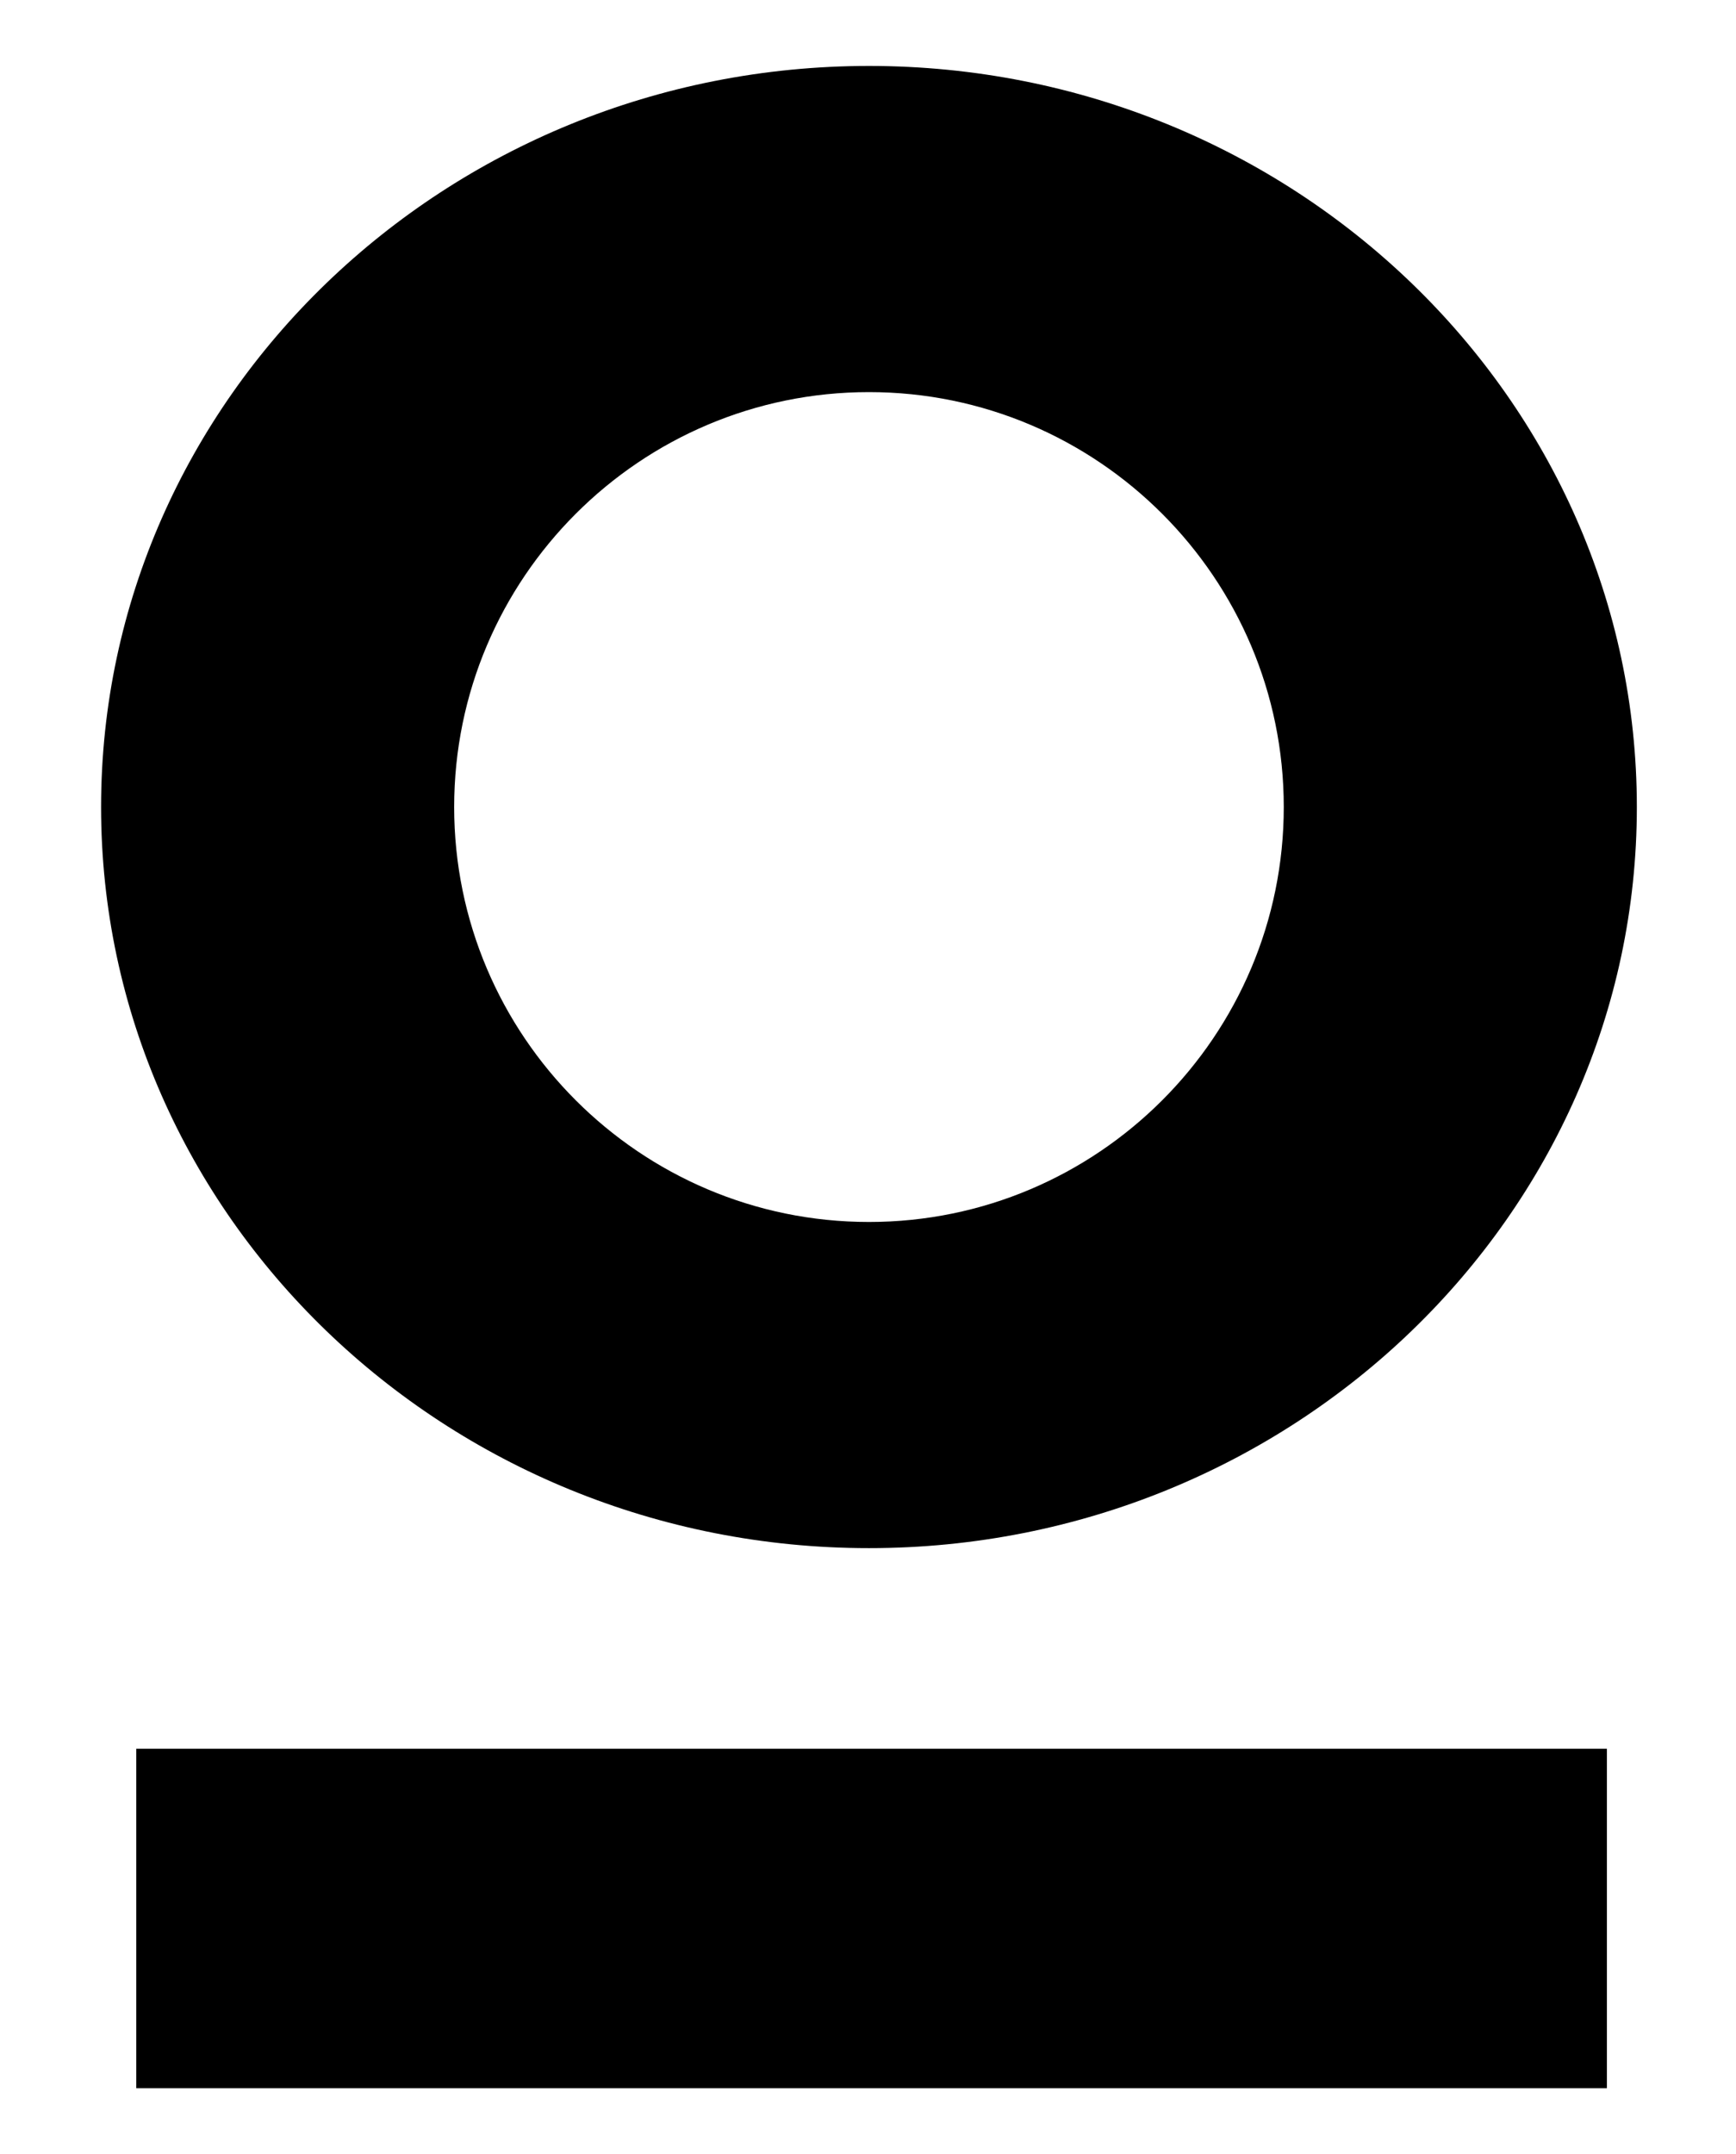
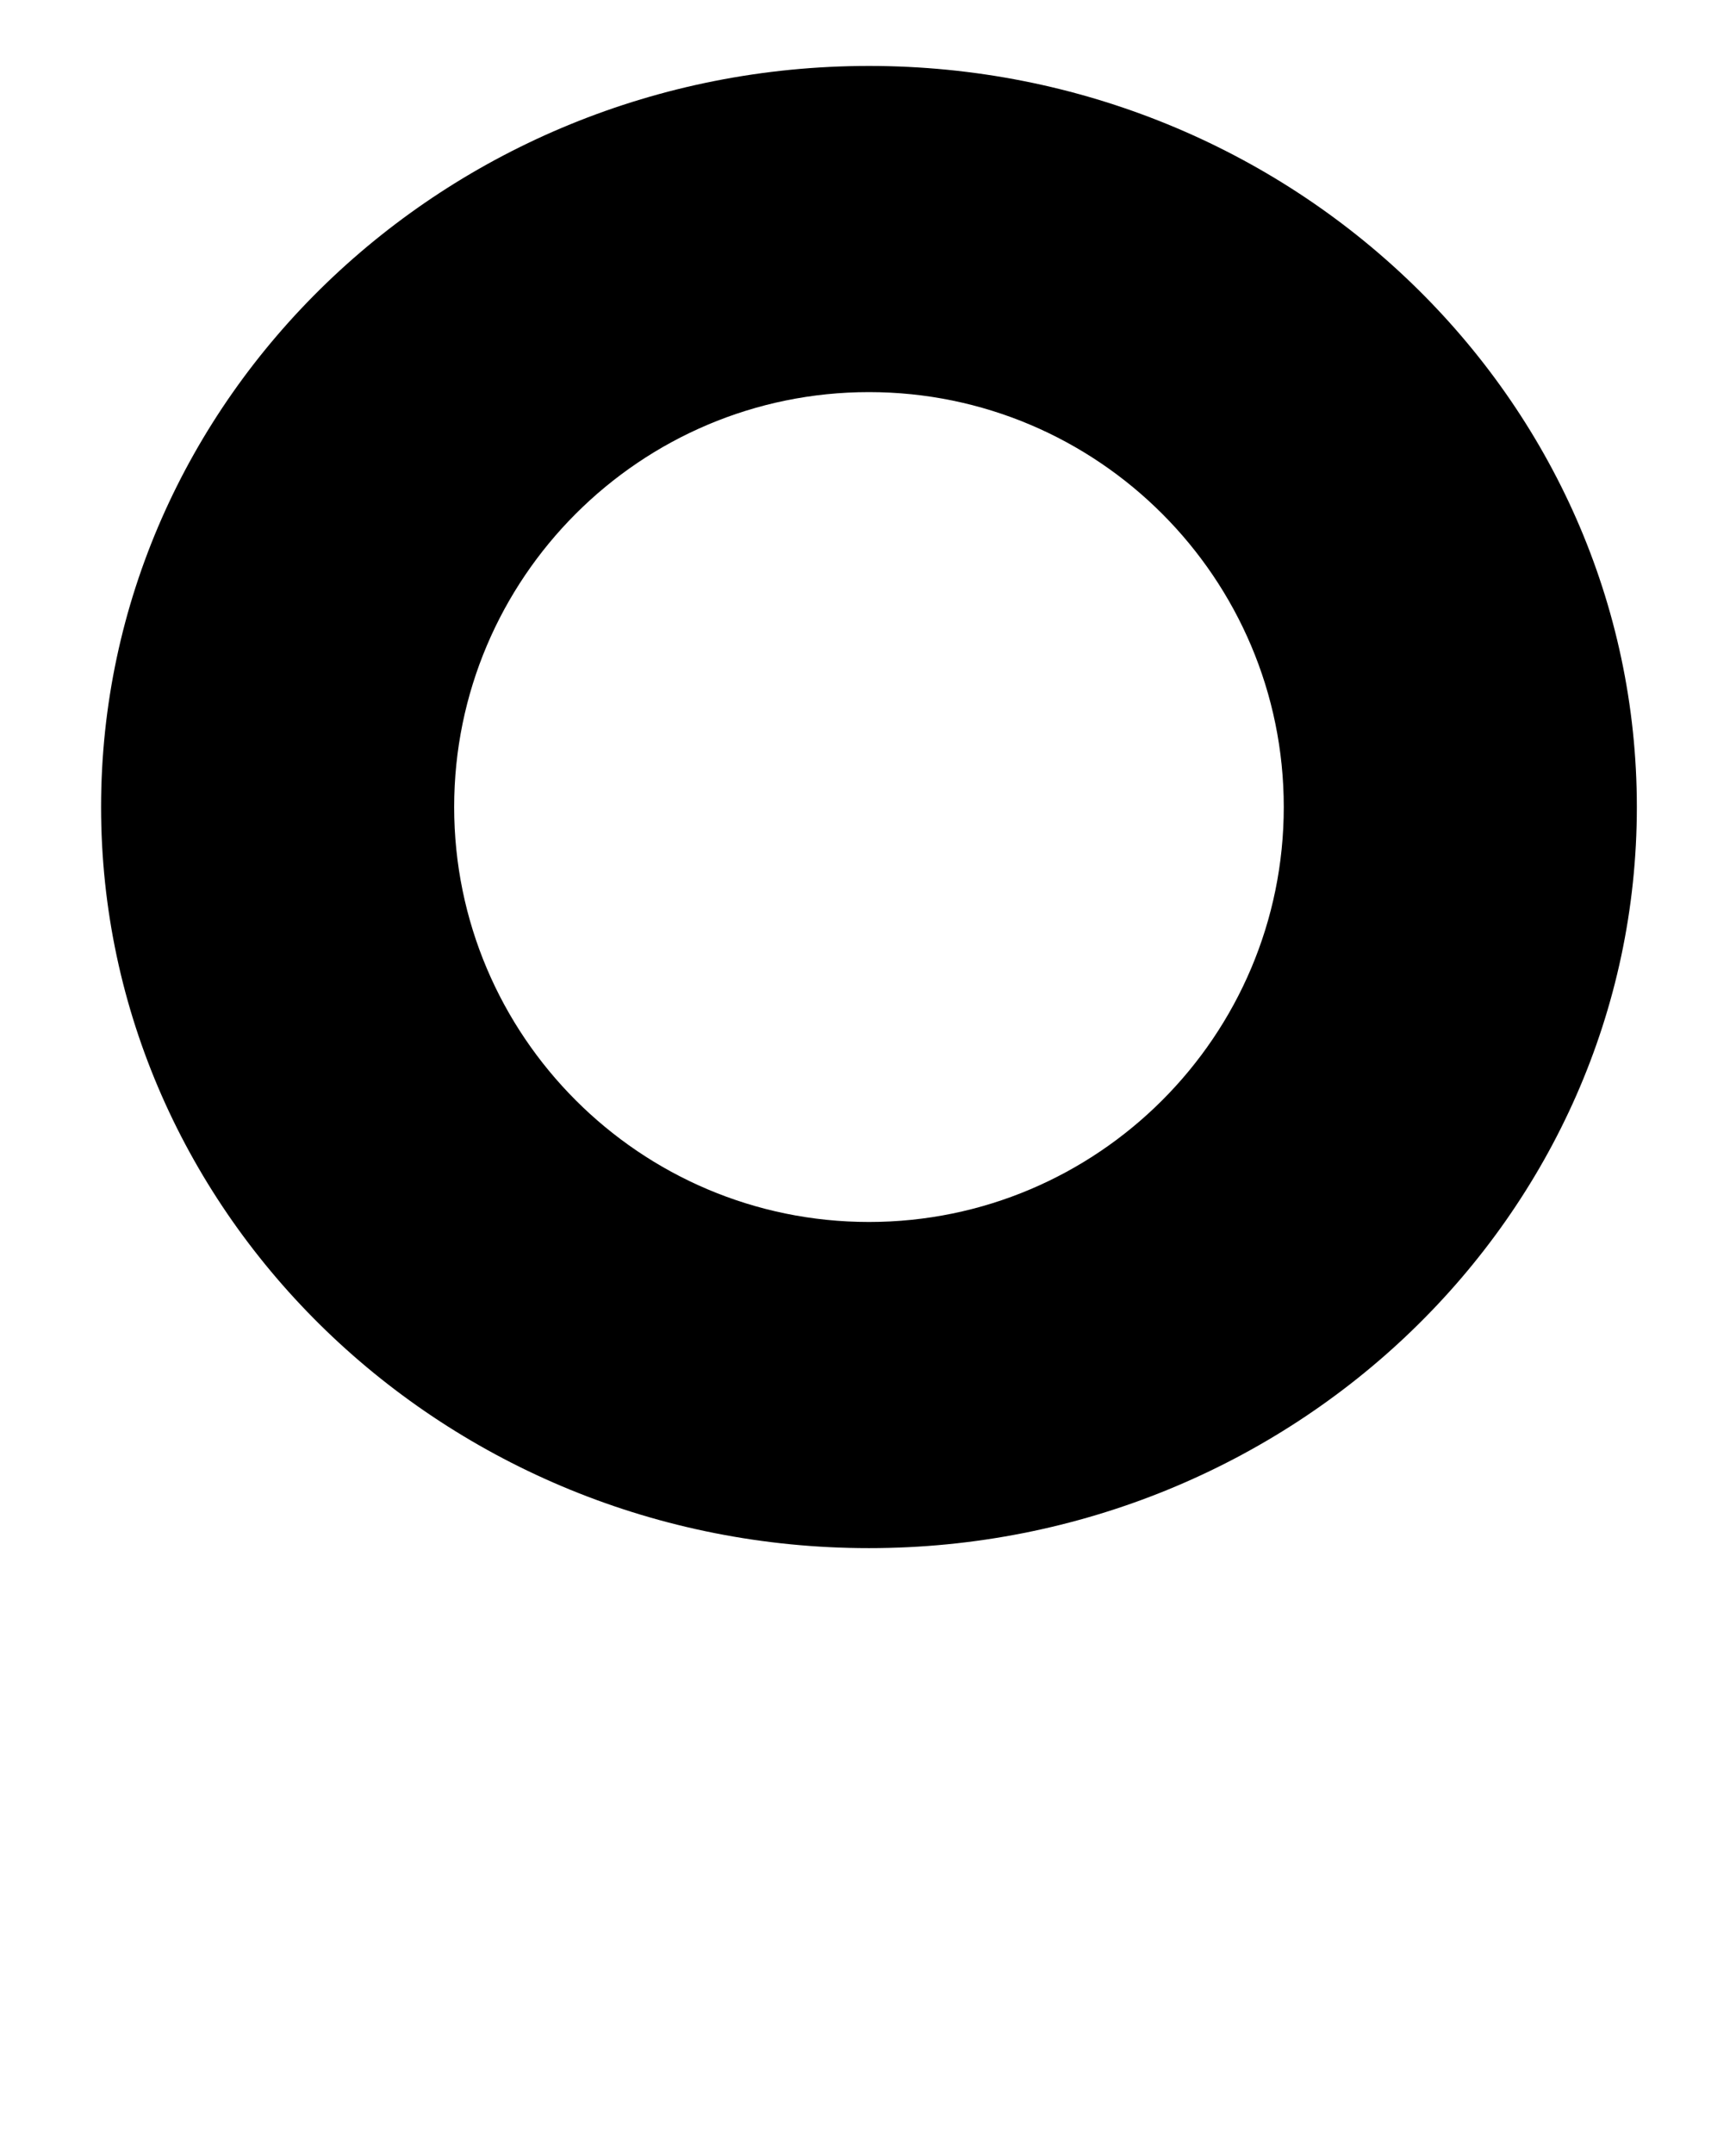
<svg xmlns="http://www.w3.org/2000/svg" width="395" height="490" viewBox="0 0 395 490" fill="none">
-   <path d="M365.626 397.779H31V475H365.626V397.779Z" fill="black" />
  <path d="M197.72 15C101.392 15 23 90.63 23 183.573C23 276.517 101.392 352.147 197.72 352.147C294.047 352.147 372.439 276.517 372.439 183.573C372.439 90.63 294.047 15 197.72 15ZM197.72 277.956C145.666 277.956 103.338 235.627 103.338 183.573C103.338 131.519 145.666 89.191 197.72 89.191C249.774 89.191 292.102 131.519 292.102 183.573C292.102 235.627 249.774 277.956 197.72 277.956Z" fill="black" />
</svg>